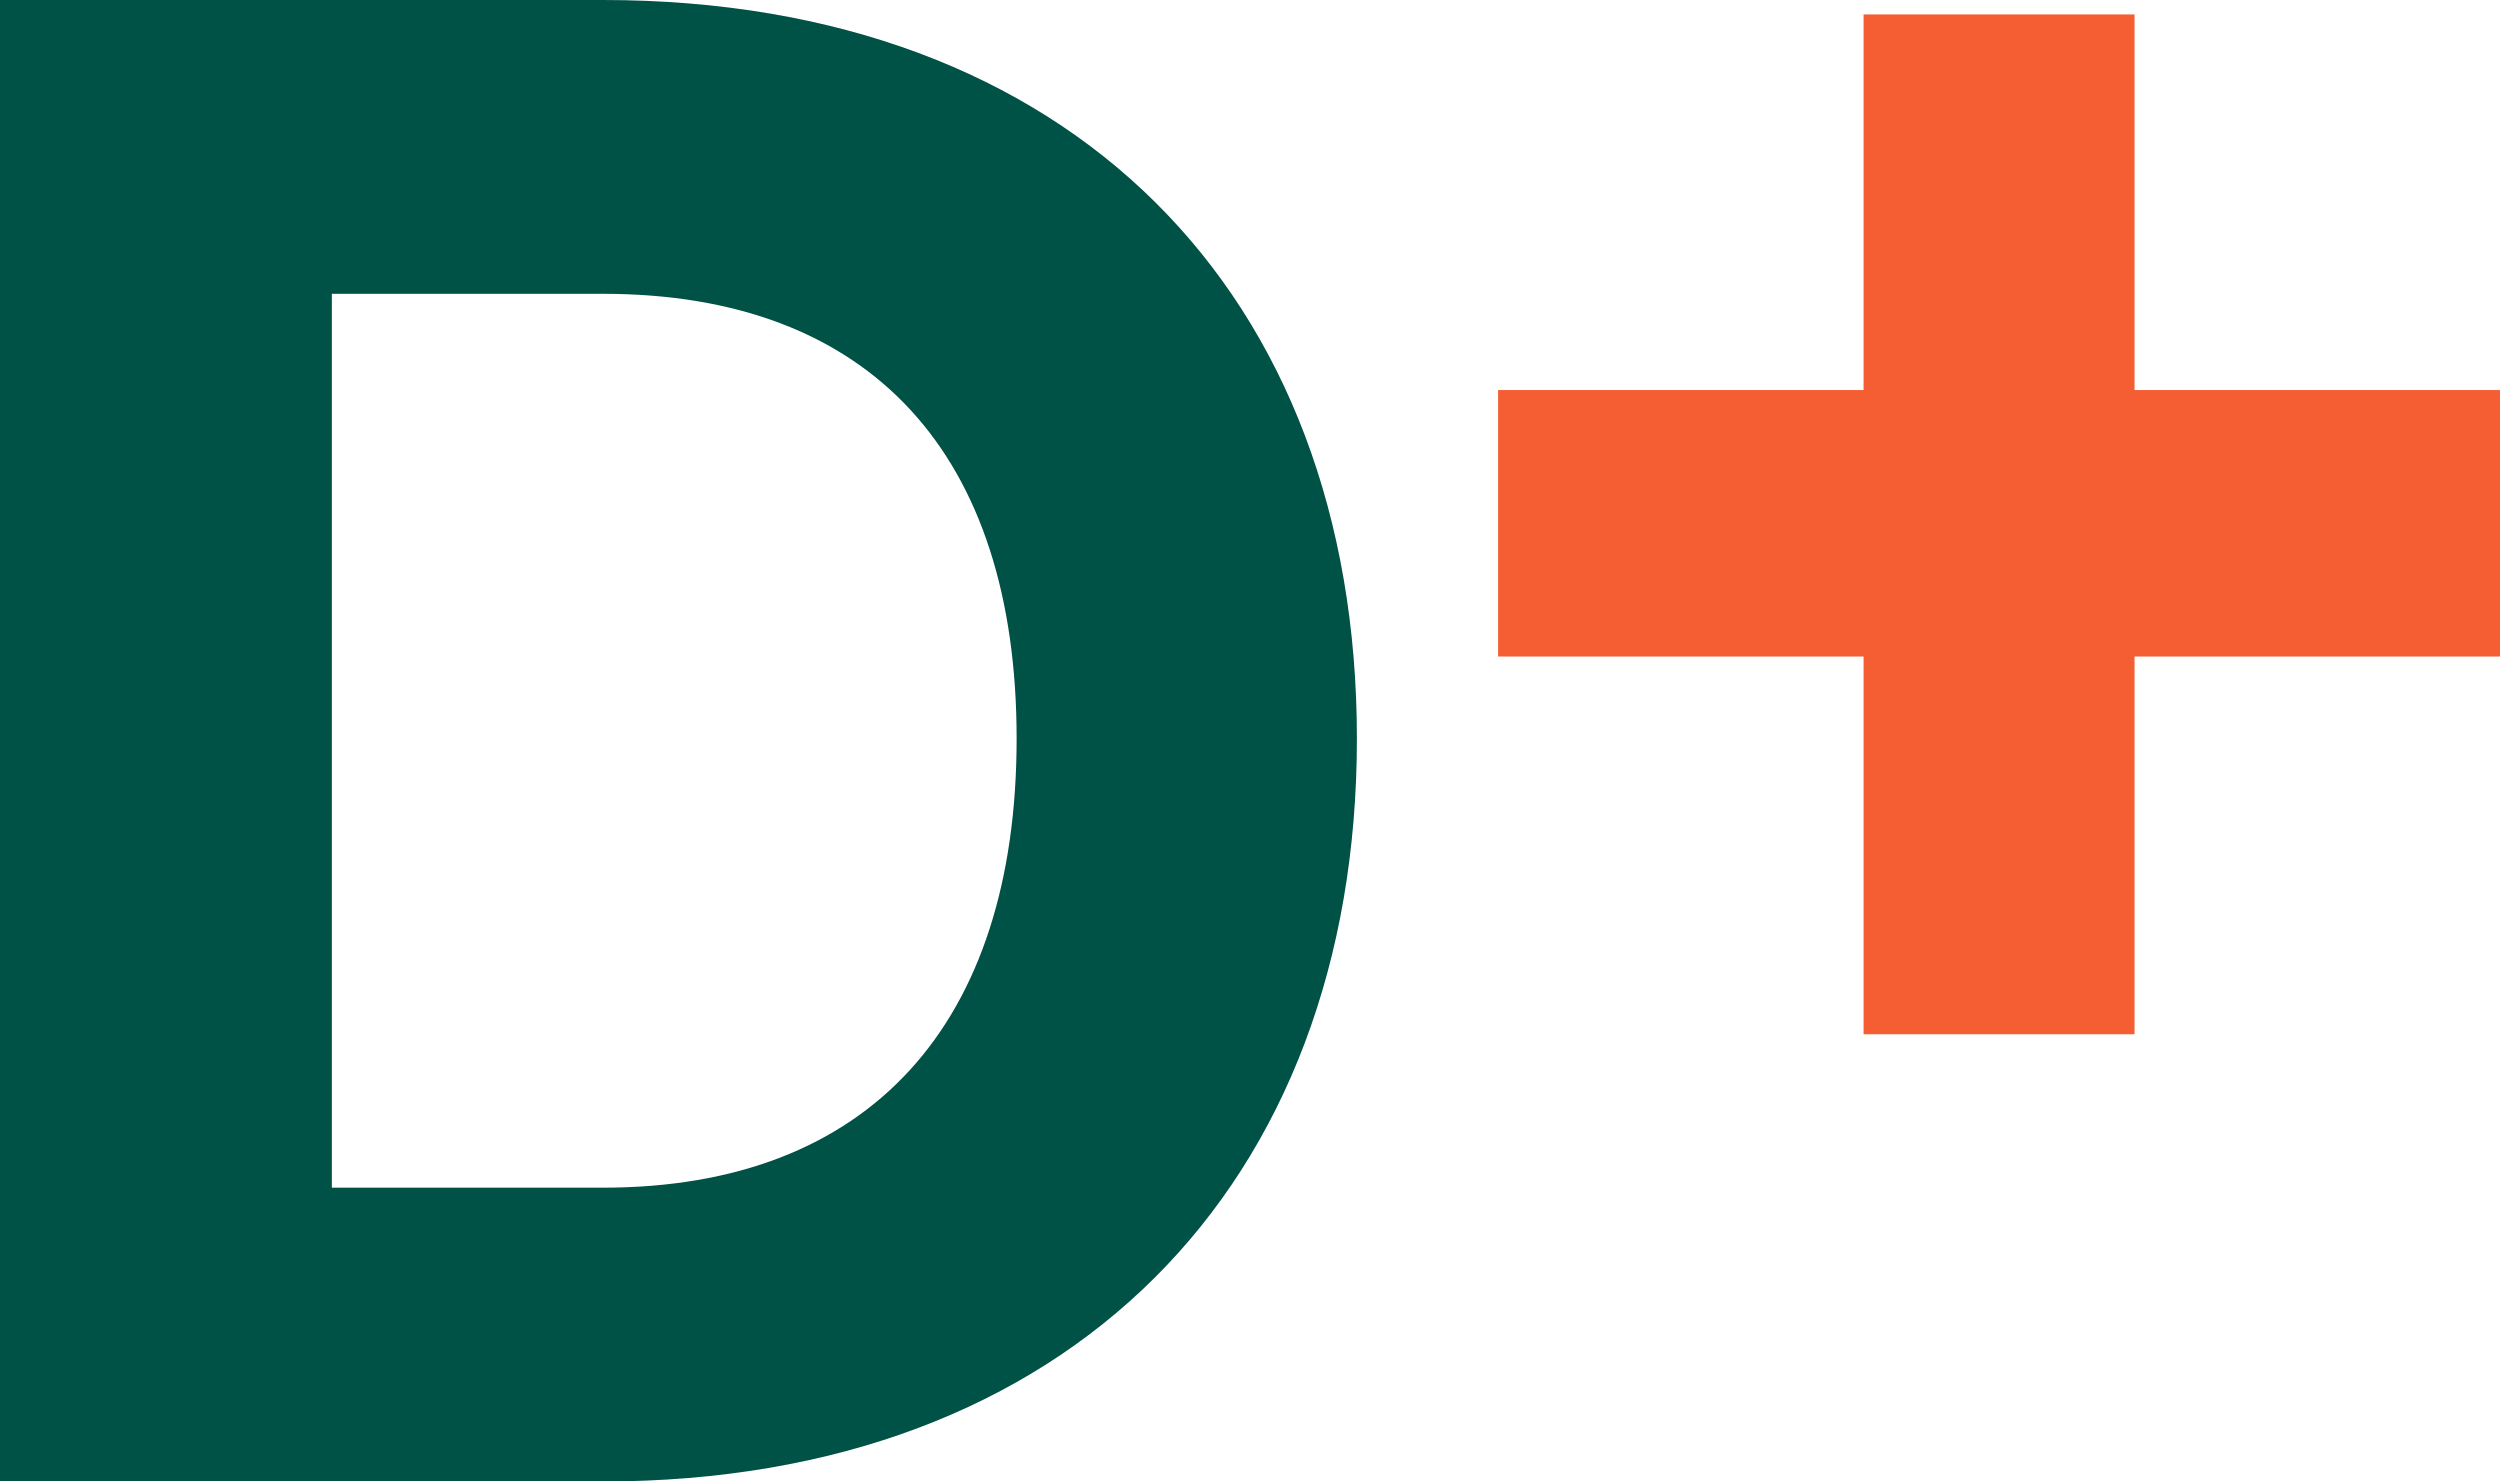
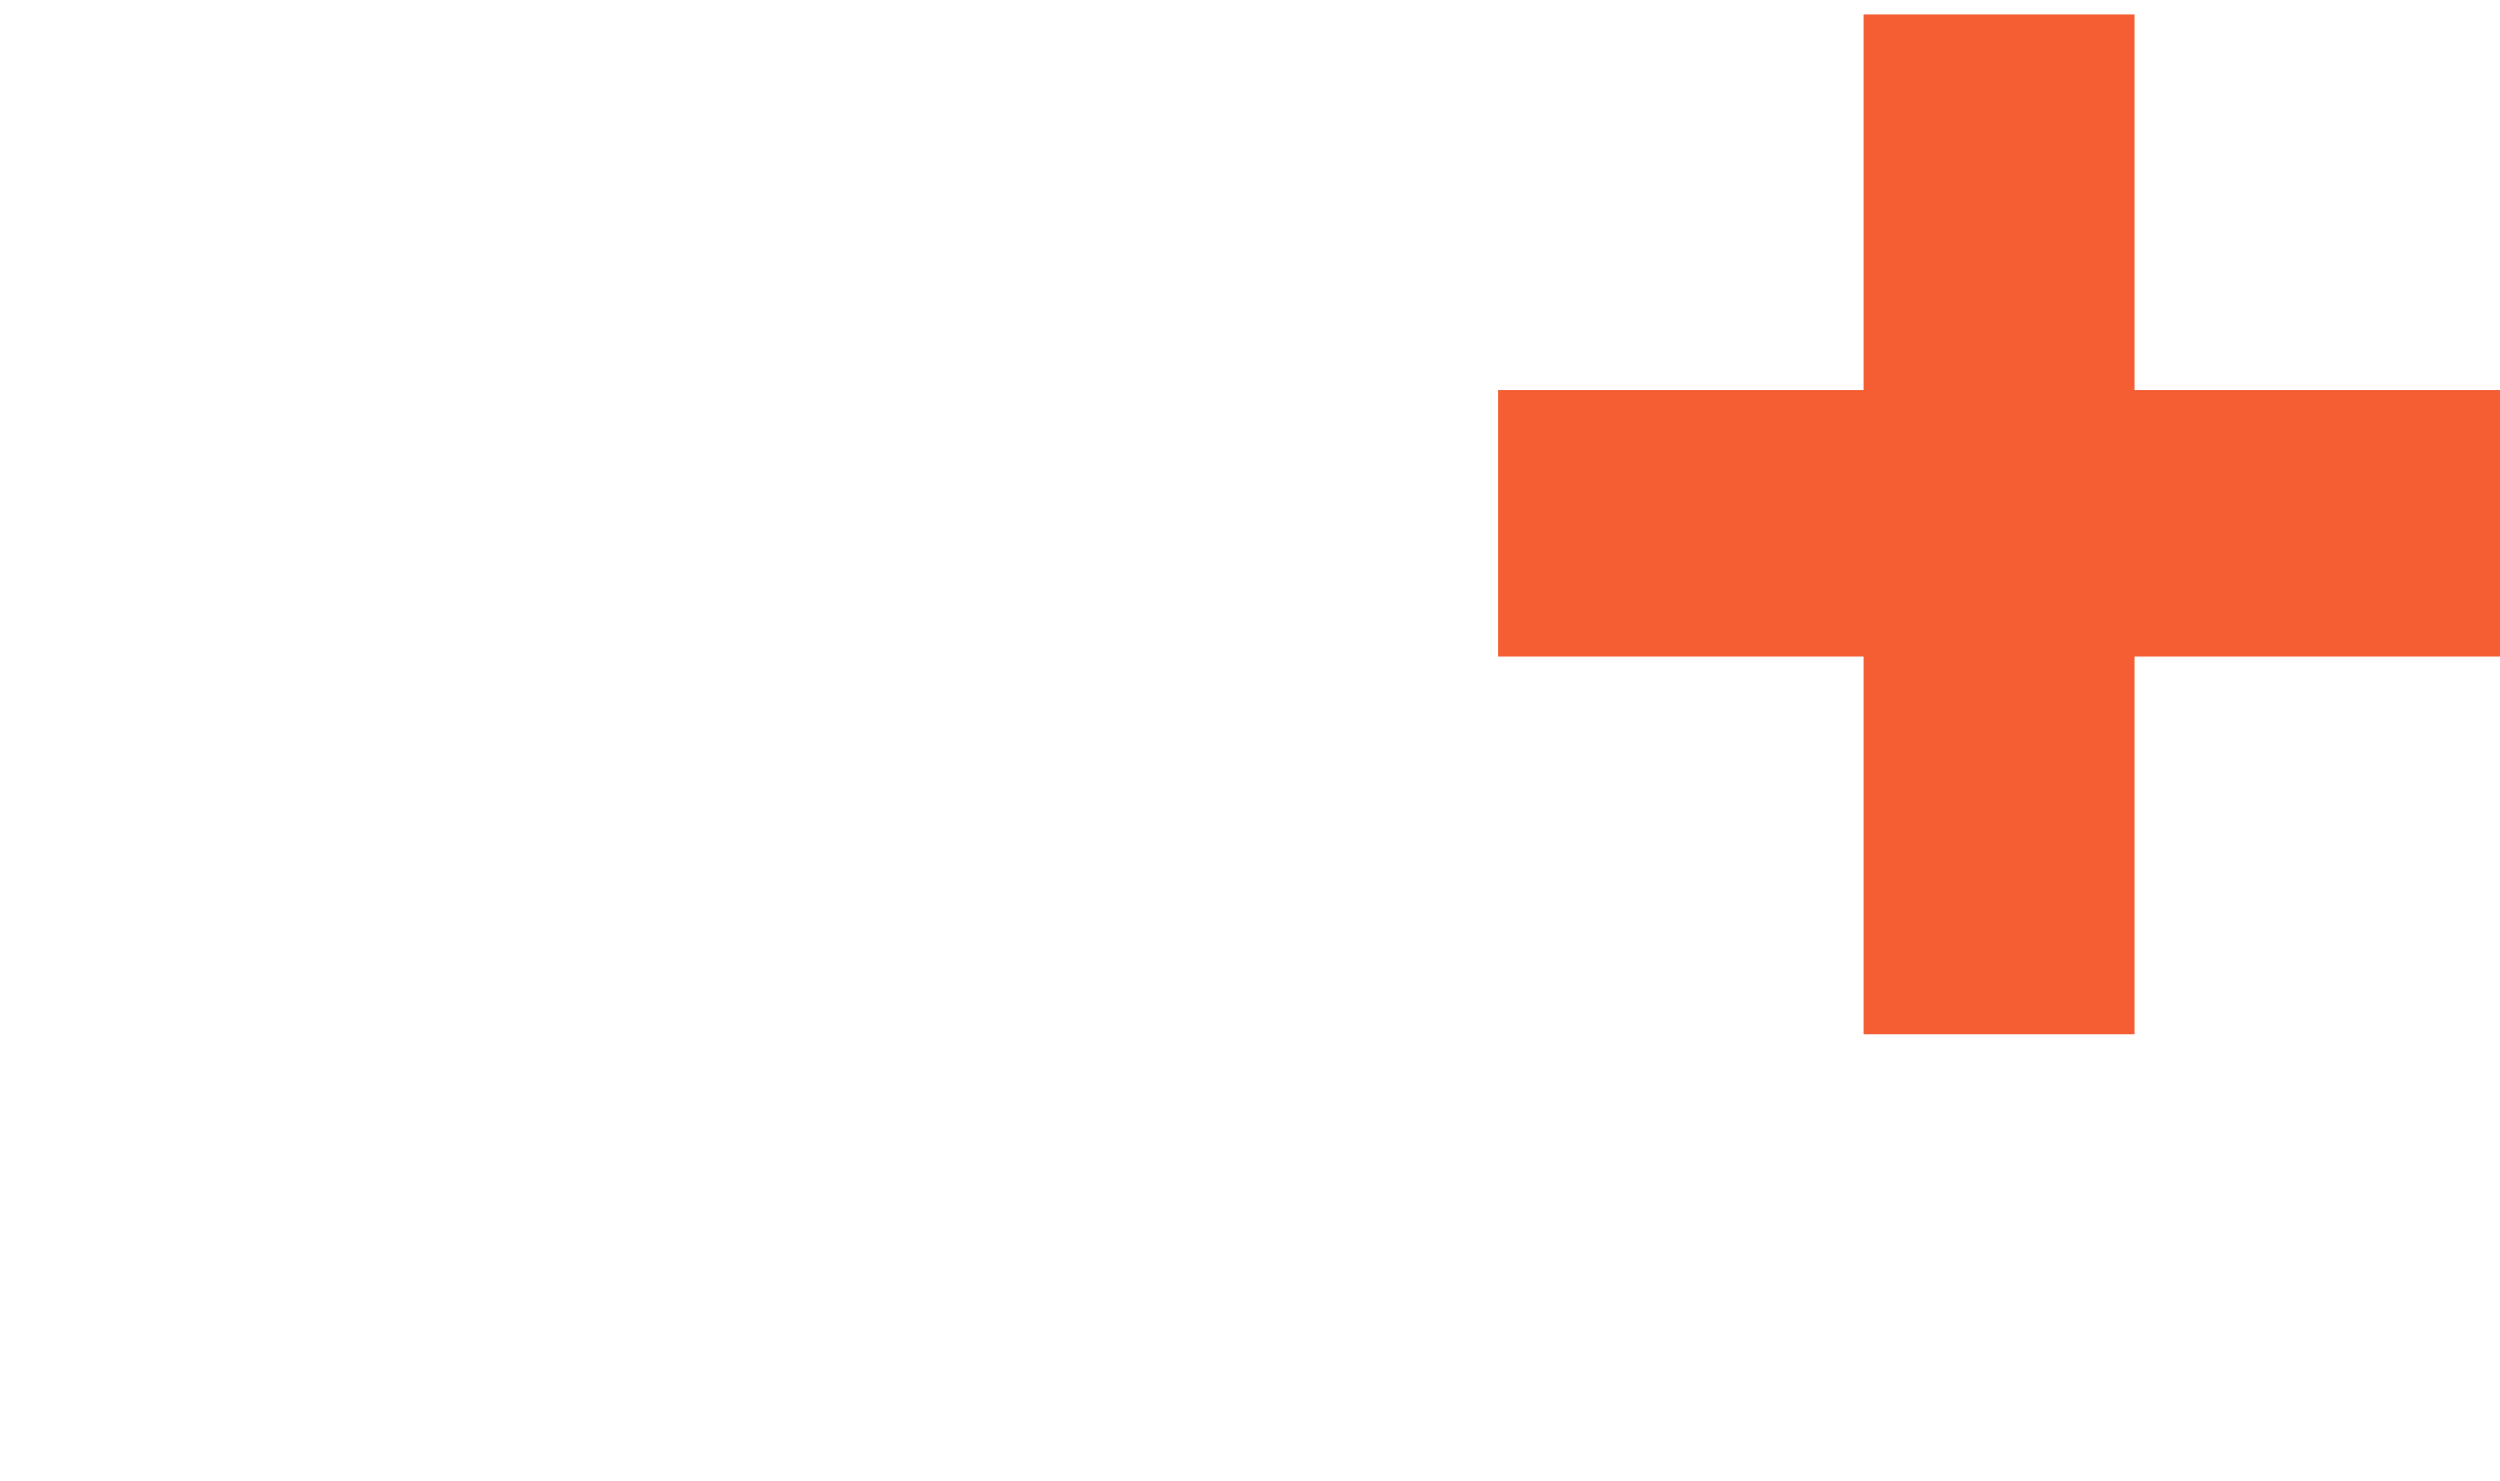
<svg xmlns="http://www.w3.org/2000/svg" width="54" height="32" viewBox="0 0 54 32" fill="none">
-   <path d="M7.168 25.654V6.346H13.021C18.829 6.346 21.959 9.836 21.959 15.955C21.959 22.119 18.783 25.654 13.021 25.654H7.168ZM0 32H13.021C23.094 32 29.309 25.609 29.309 15.955C29.309 6.346 23.138 0 13.021 0H0V32Z" fill="#005146" />
-   <path d="M32.359 14.181H40.253V22.34H46.106V14.181H54V8.425H46.106V0.312H40.253V8.425H32.359V14.181Z" fill="#F55E32" />
+   <path d="M32.359 14.181H40.253V22.34H46.106V14.181H54V8.425H46.106V0.312H40.253V8.425H32.359V14.181" fill="#F55E32" />
</svg>